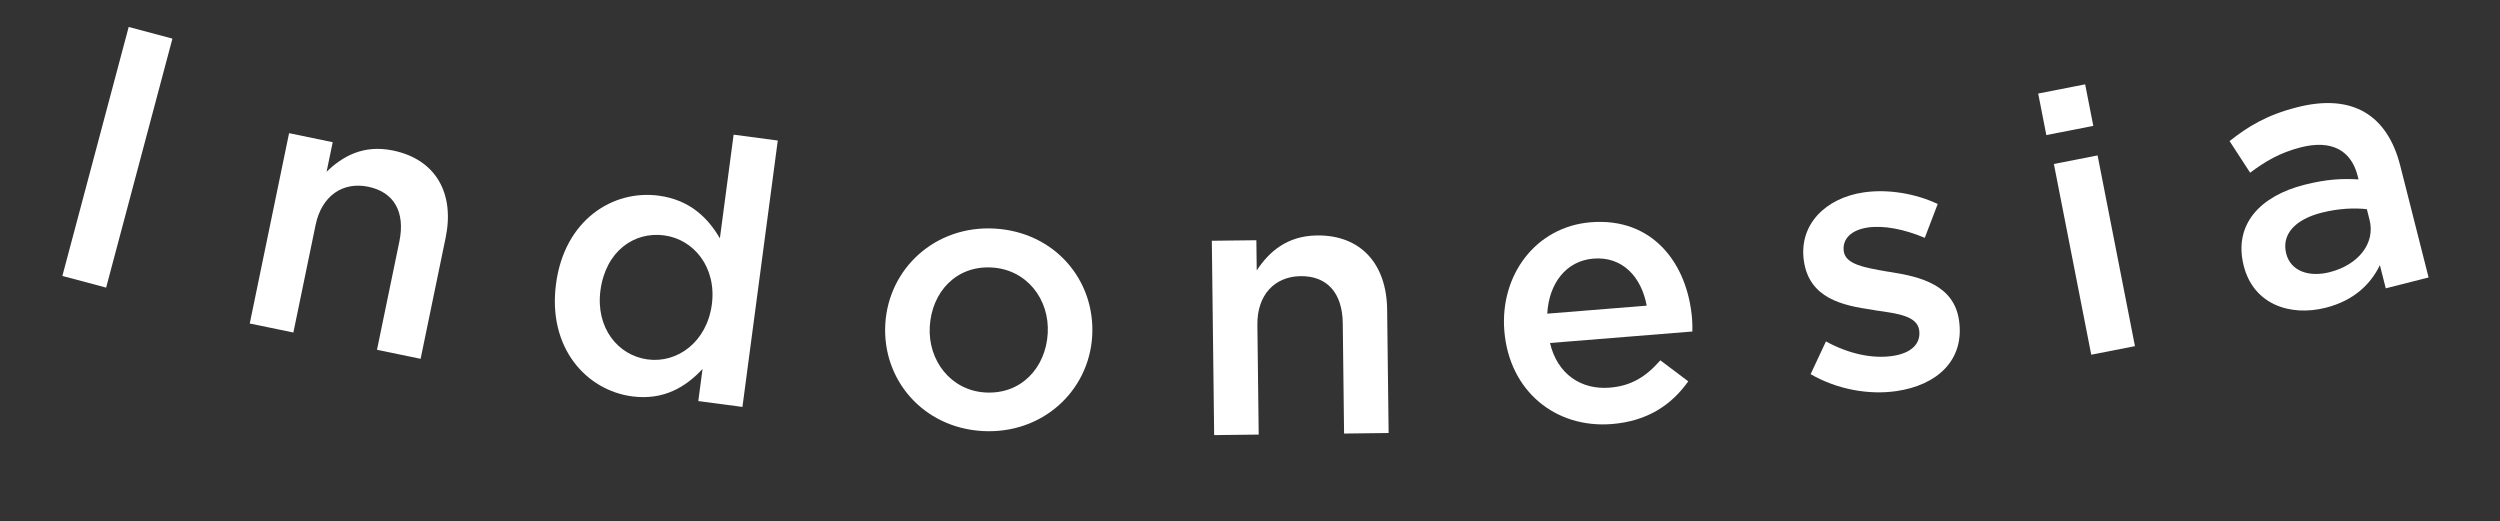
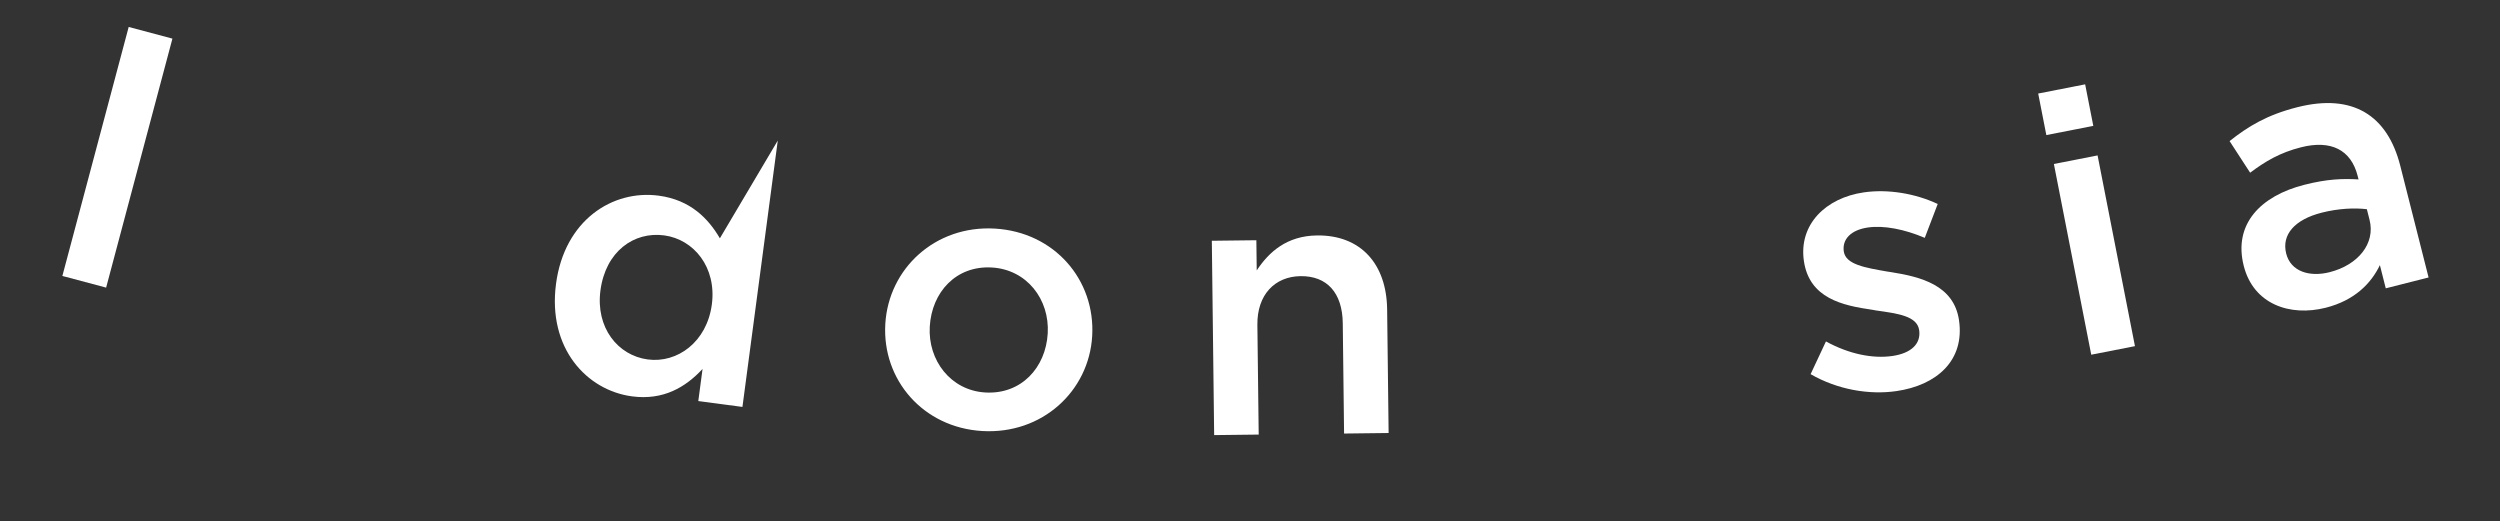
<svg xmlns="http://www.w3.org/2000/svg" width="163" height="34" viewBox="0 0 163 34" fill="none">
  <rect x="0" y="0" width="163" height="34" fill="#333333" stroke="none" />
  <path d="M4.066 17.993L6.919 18.753L11.242 2.518L8.39 1.759L4.066 17.993Z" fill="white" />
-   <path d="M16.284 21.093L19.128 21.68L20.575 14.676C20.973 12.749 22.363 11.835 24.008 12.175C25.7 12.525 26.436 13.829 26.037 15.756L24.58 22.807L27.424 23.395L29.056 15.498C29.654 12.607 28.42 10.391 25.623 9.813C23.696 9.415 22.335 10.188 21.294 11.198L21.692 9.271L18.848 8.683L16.284 21.093Z" fill="white" />
-   <path d="M41.211 25.843C43.257 26.114 44.705 25.241 45.806 24.055L45.529 26.149L48.407 26.531L50.711 9.163L47.832 8.781L46.936 15.538C46.186 14.252 45.017 13.032 42.947 12.757C39.949 12.36 36.805 14.34 36.253 18.503C35.695 22.714 38.261 25.452 41.211 25.843ZM42.233 23.436C40.282 23.177 38.828 21.363 39.149 18.936C39.487 16.39 41.331 15.085 43.305 15.347C45.232 15.603 46.734 17.424 46.412 19.851C46.087 22.301 44.16 23.692 42.233 23.436Z" fill="white" />
+   <path d="M41.211 25.843C43.257 26.114 44.705 25.241 45.806 24.055L45.529 26.149L48.407 26.531L50.711 9.163L46.936 15.538C46.186 14.252 45.017 13.032 42.947 12.757C39.949 12.36 36.805 14.34 36.253 18.503C35.695 22.714 38.261 25.452 41.211 25.843ZM42.233 23.436C40.282 23.177 38.828 21.363 39.149 18.936C39.487 16.39 41.331 15.085 43.305 15.347C45.232 15.603 46.734 17.424 46.412 19.851C46.087 22.301 44.16 23.692 42.233 23.436Z" fill="white" />
  <path d="M64.046 28.103C67.952 28.33 71.001 25.503 71.211 21.909C71.424 18.243 68.745 15.13 64.864 14.904C60.982 14.678 57.933 17.505 57.722 21.123C57.509 24.765 60.189 27.878 64.046 28.103ZM64.241 25.59C61.989 25.458 60.492 23.496 60.621 21.292C60.752 19.04 62.344 17.305 64.668 17.441C66.944 17.573 68.442 19.512 68.312 21.74C68.182 23.968 66.589 25.727 64.241 25.59Z" fill="white" />
  <path d="M79.163 28.369L82.067 28.334L81.981 21.183C81.957 19.215 83.119 18.025 84.799 18.005C86.527 17.984 87.524 19.1 87.548 21.068L87.634 28.267L90.538 28.232L90.441 20.169C90.406 17.217 88.727 15.317 85.871 15.351C83.903 15.375 82.74 16.421 81.938 17.631L81.915 15.663L79.011 15.698L79.163 28.369Z" fill="white" />
-   <path d="M105.098 27.647C107.418 27.46 108.994 26.394 110.074 24.862L108.254 23.492C107.328 24.554 106.366 25.161 104.955 25.275C103.089 25.425 101.537 24.395 101.06 22.363L110.342 21.614C110.354 21.468 110.339 20.988 110.324 20.797C110.031 17.16 107.743 14.167 103.724 14.491C100.111 14.782 97.791 17.955 98.082 21.567C98.401 25.515 101.438 27.942 105.098 27.647ZM100.882 20.451C100.987 18.468 102.121 17.004 103.891 16.861C105.805 16.707 107.023 18.077 107.365 19.928L100.882 20.451Z" fill="white" />
  <path d="M123.644 25.5C126.257 25.122 128.11 23.52 127.728 20.883C127.395 18.579 125.208 18.047 123.296 17.742C123.222 17.729 123.123 17.719 123.049 17.705C121.606 17.453 120.339 17.249 120.215 16.394C120.102 15.61 120.667 14.995 121.784 14.833C122.829 14.681 124.177 14.947 125.495 15.508L126.339 13.3C124.882 12.614 123.092 12.315 121.525 12.542C119.031 12.903 117.269 14.638 117.613 17.013C117.968 19.46 120.144 19.92 122.076 20.198C122.151 20.212 122.225 20.225 122.3 20.239C123.736 20.443 124.996 20.6 125.13 21.526C125.257 22.405 124.62 23.031 123.385 23.21C122.102 23.396 120.554 23.086 119.052 22.261L118.052 24.395C119.798 25.403 121.863 25.758 123.644 25.5Z" fill="white" />
  <path d="M133.421 8.807L136.483 8.207L135.952 5.499L132.89 6.099L133.421 8.807ZM136.349 23.127L139.199 22.569L136.762 10.133L133.913 10.692L136.349 23.127Z" fill="white" />
  <path d="M158.344 18.091L156.498 10.81C155.666 7.529 153.415 6.07 149.786 6.99C147.785 7.497 146.565 8.252 145.369 9.199L146.709 11.261C147.707 10.513 148.654 9.951 150.027 9.603C151.981 9.108 153.287 9.767 153.718 11.465L153.777 11.698C152.746 11.637 151.739 11.669 150.25 12.047C147.389 12.772 145.602 14.612 146.292 17.334C146.929 19.846 149.313 20.653 151.639 20.064C153.5 19.592 154.585 18.5 155.169 17.287L155.552 18.799L158.344 18.091ZM154.496 14.338C154.885 15.873 153.754 17.274 151.893 17.746C150.567 18.082 149.355 17.696 149.06 16.533C148.748 15.3 149.612 14.313 151.38 13.865C152.473 13.588 153.527 13.544 154.319 13.64L154.496 14.338Z" fill="white" />
</svg>